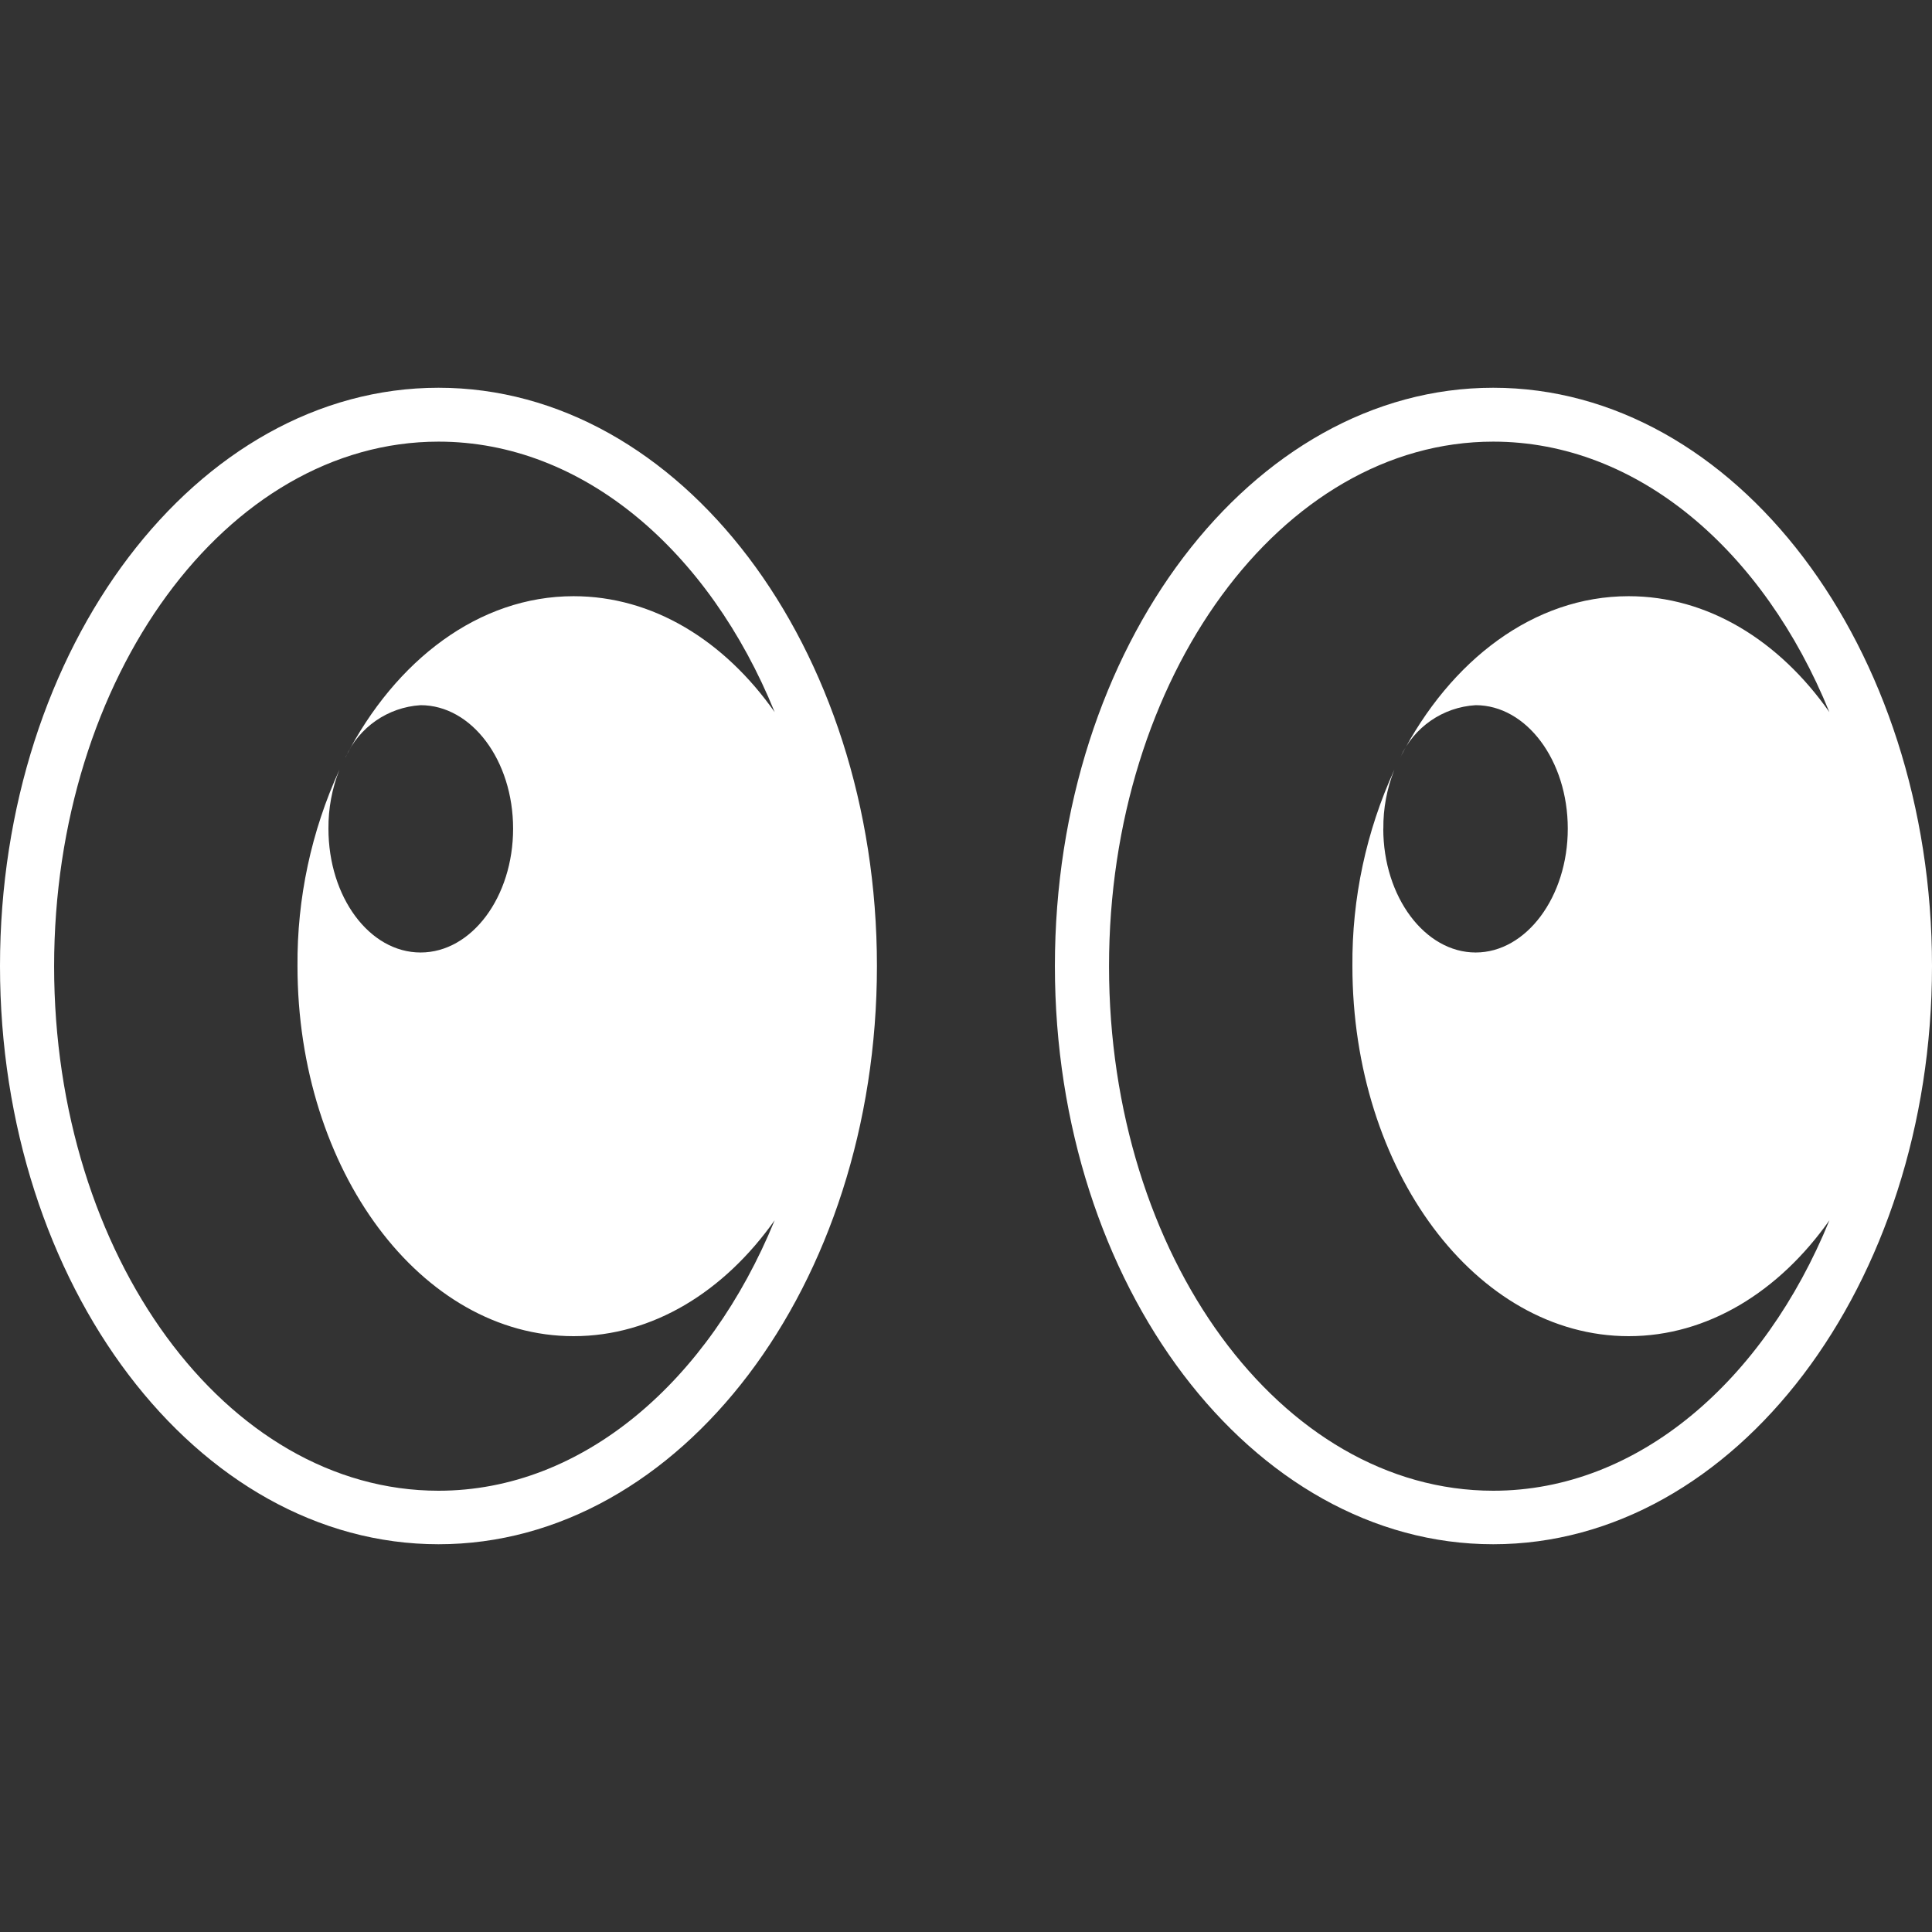
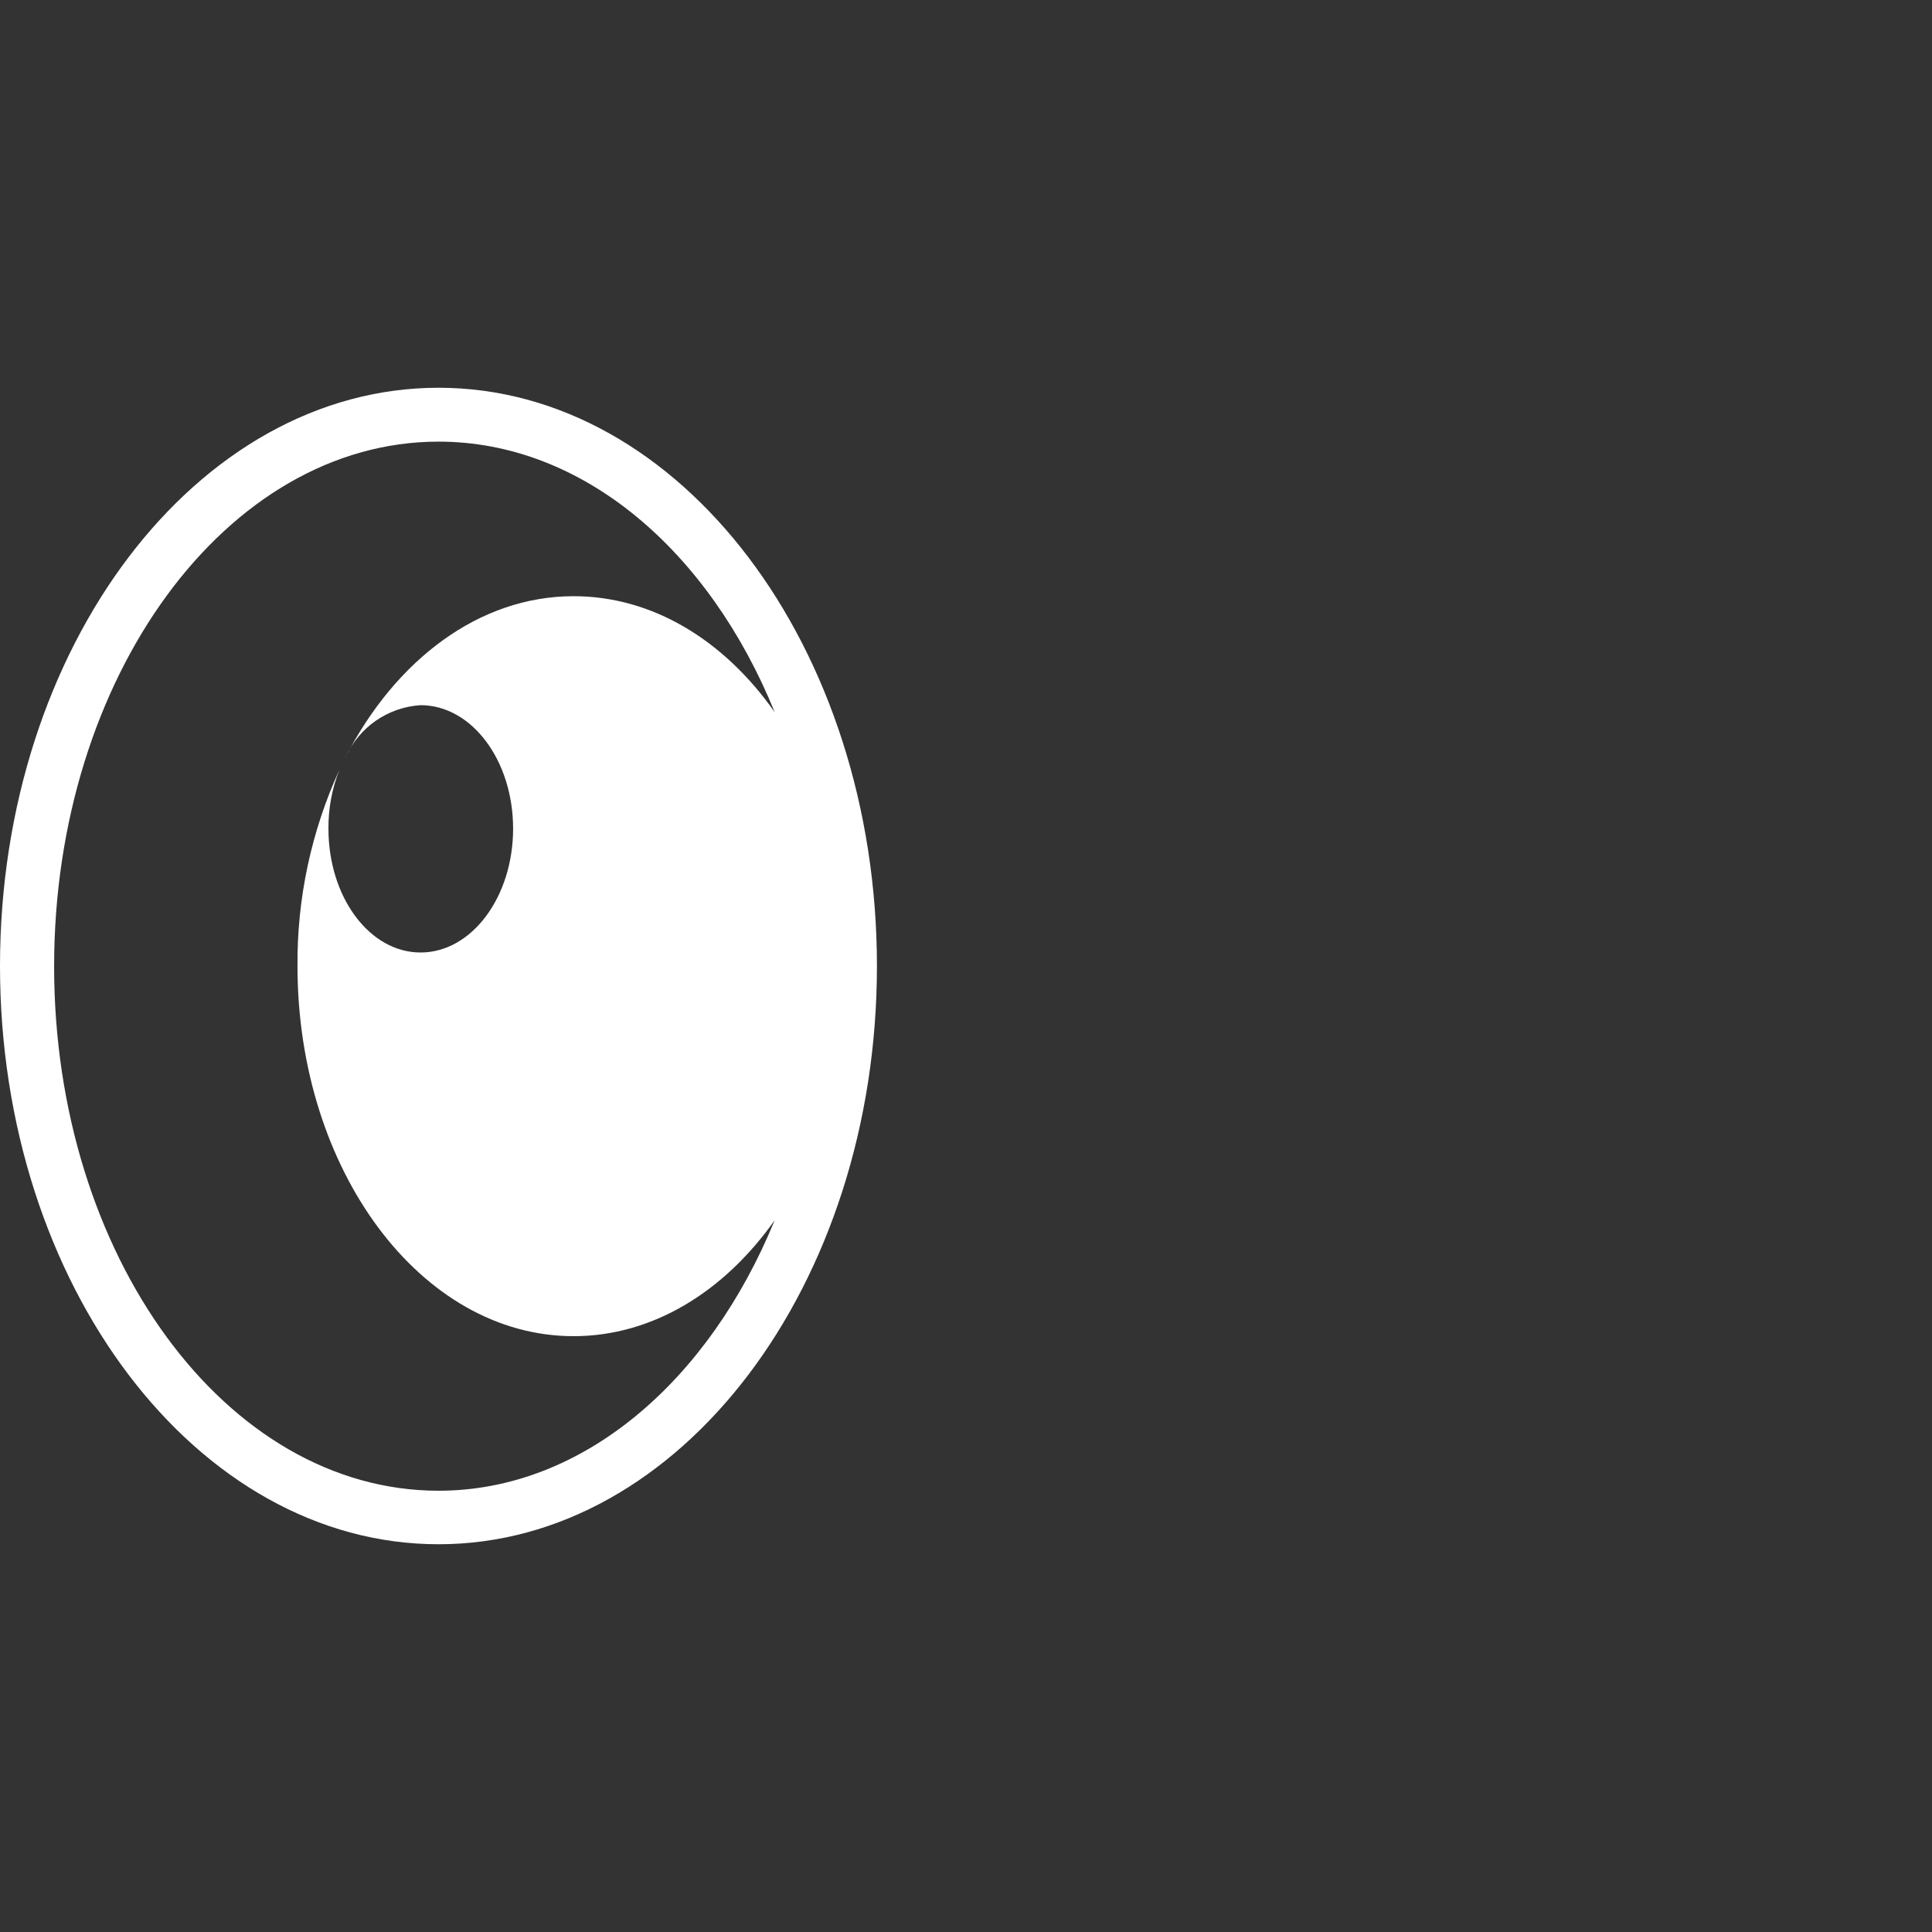
<svg xmlns="http://www.w3.org/2000/svg" viewBox="0 0 100 100" fill-rule="evenodd">
  <rect x="0" y="0" width="100" height="100" fill="#333333" stroke="none" />
-   <path d="m77.289 20.07c-12.508 0-22.688 13.418-22.688 29.93s10.18 29.93 22.688 29.93c12.512 0 22.711-13.43 22.711-29.93s-10.191-29.93-22.711-29.93zm-0.91 16.43c2.629 0 4.769 2.859 4.769 6.391s-2.148 6.41-4.769 6.41-4.781-2.871-4.781-6.41h0.004c-0.012-1.043 0.184-2.082 0.57-3.051-1.457 3.188-2.199 6.656-2.172 10.16 0 10.578 6.398 19.16 14.301 19.16 4.09 0 7.789-2.309 10.391-6-3.398 8.328-9.922 14-17.398 14-11 0-19.891-12.172-19.891-27.141-0.004-14.969 8.918-27.16 19.887-27.16 7.481 0 14 5.648 17.398 14-2.602-3.711-6.301-6-10.391-6-4.898 0-9.219 3.301-11.809 8.328v0.004c0.695-1.555 2.195-2.59 3.891-2.691z" fill="#ffffff" />
  <path d="m22.699 20.07c-12.52 0-22.699 13.418-22.699 29.93s10.18 29.93 22.699 29.93 22.691-13.43 22.691-29.93-10.172-29.93-22.691-29.93zm-0.93 16.43c2.648 0 4.789 2.859 4.789 6.391s-2.141 6.41-4.789 6.41c-2.648 0-4.769-2.871-4.769-6.41-0.008-1.043 0.184-2.082 0.57-3.051-1.457 3.188-2.199 6.656-2.172 10.16 0 10.578 6.398 19.16 14.289 19.16 4.102 0 7.801-2.309 10.41-6-3.41 8.328-9.93 14-17.398 14-11 0-19.898-12.172-19.898-27.141s8.918-27.16 19.898-27.16c7.469 0 14 5.648 17.398 14-2.609-3.711-6.309-6-10.41-6-4.891 0-9.211 3.301-11.801 8.328l0.004 0.004c0.691-1.551 2.188-2.586 3.879-2.691z" fill="#ffffff" />
</svg>